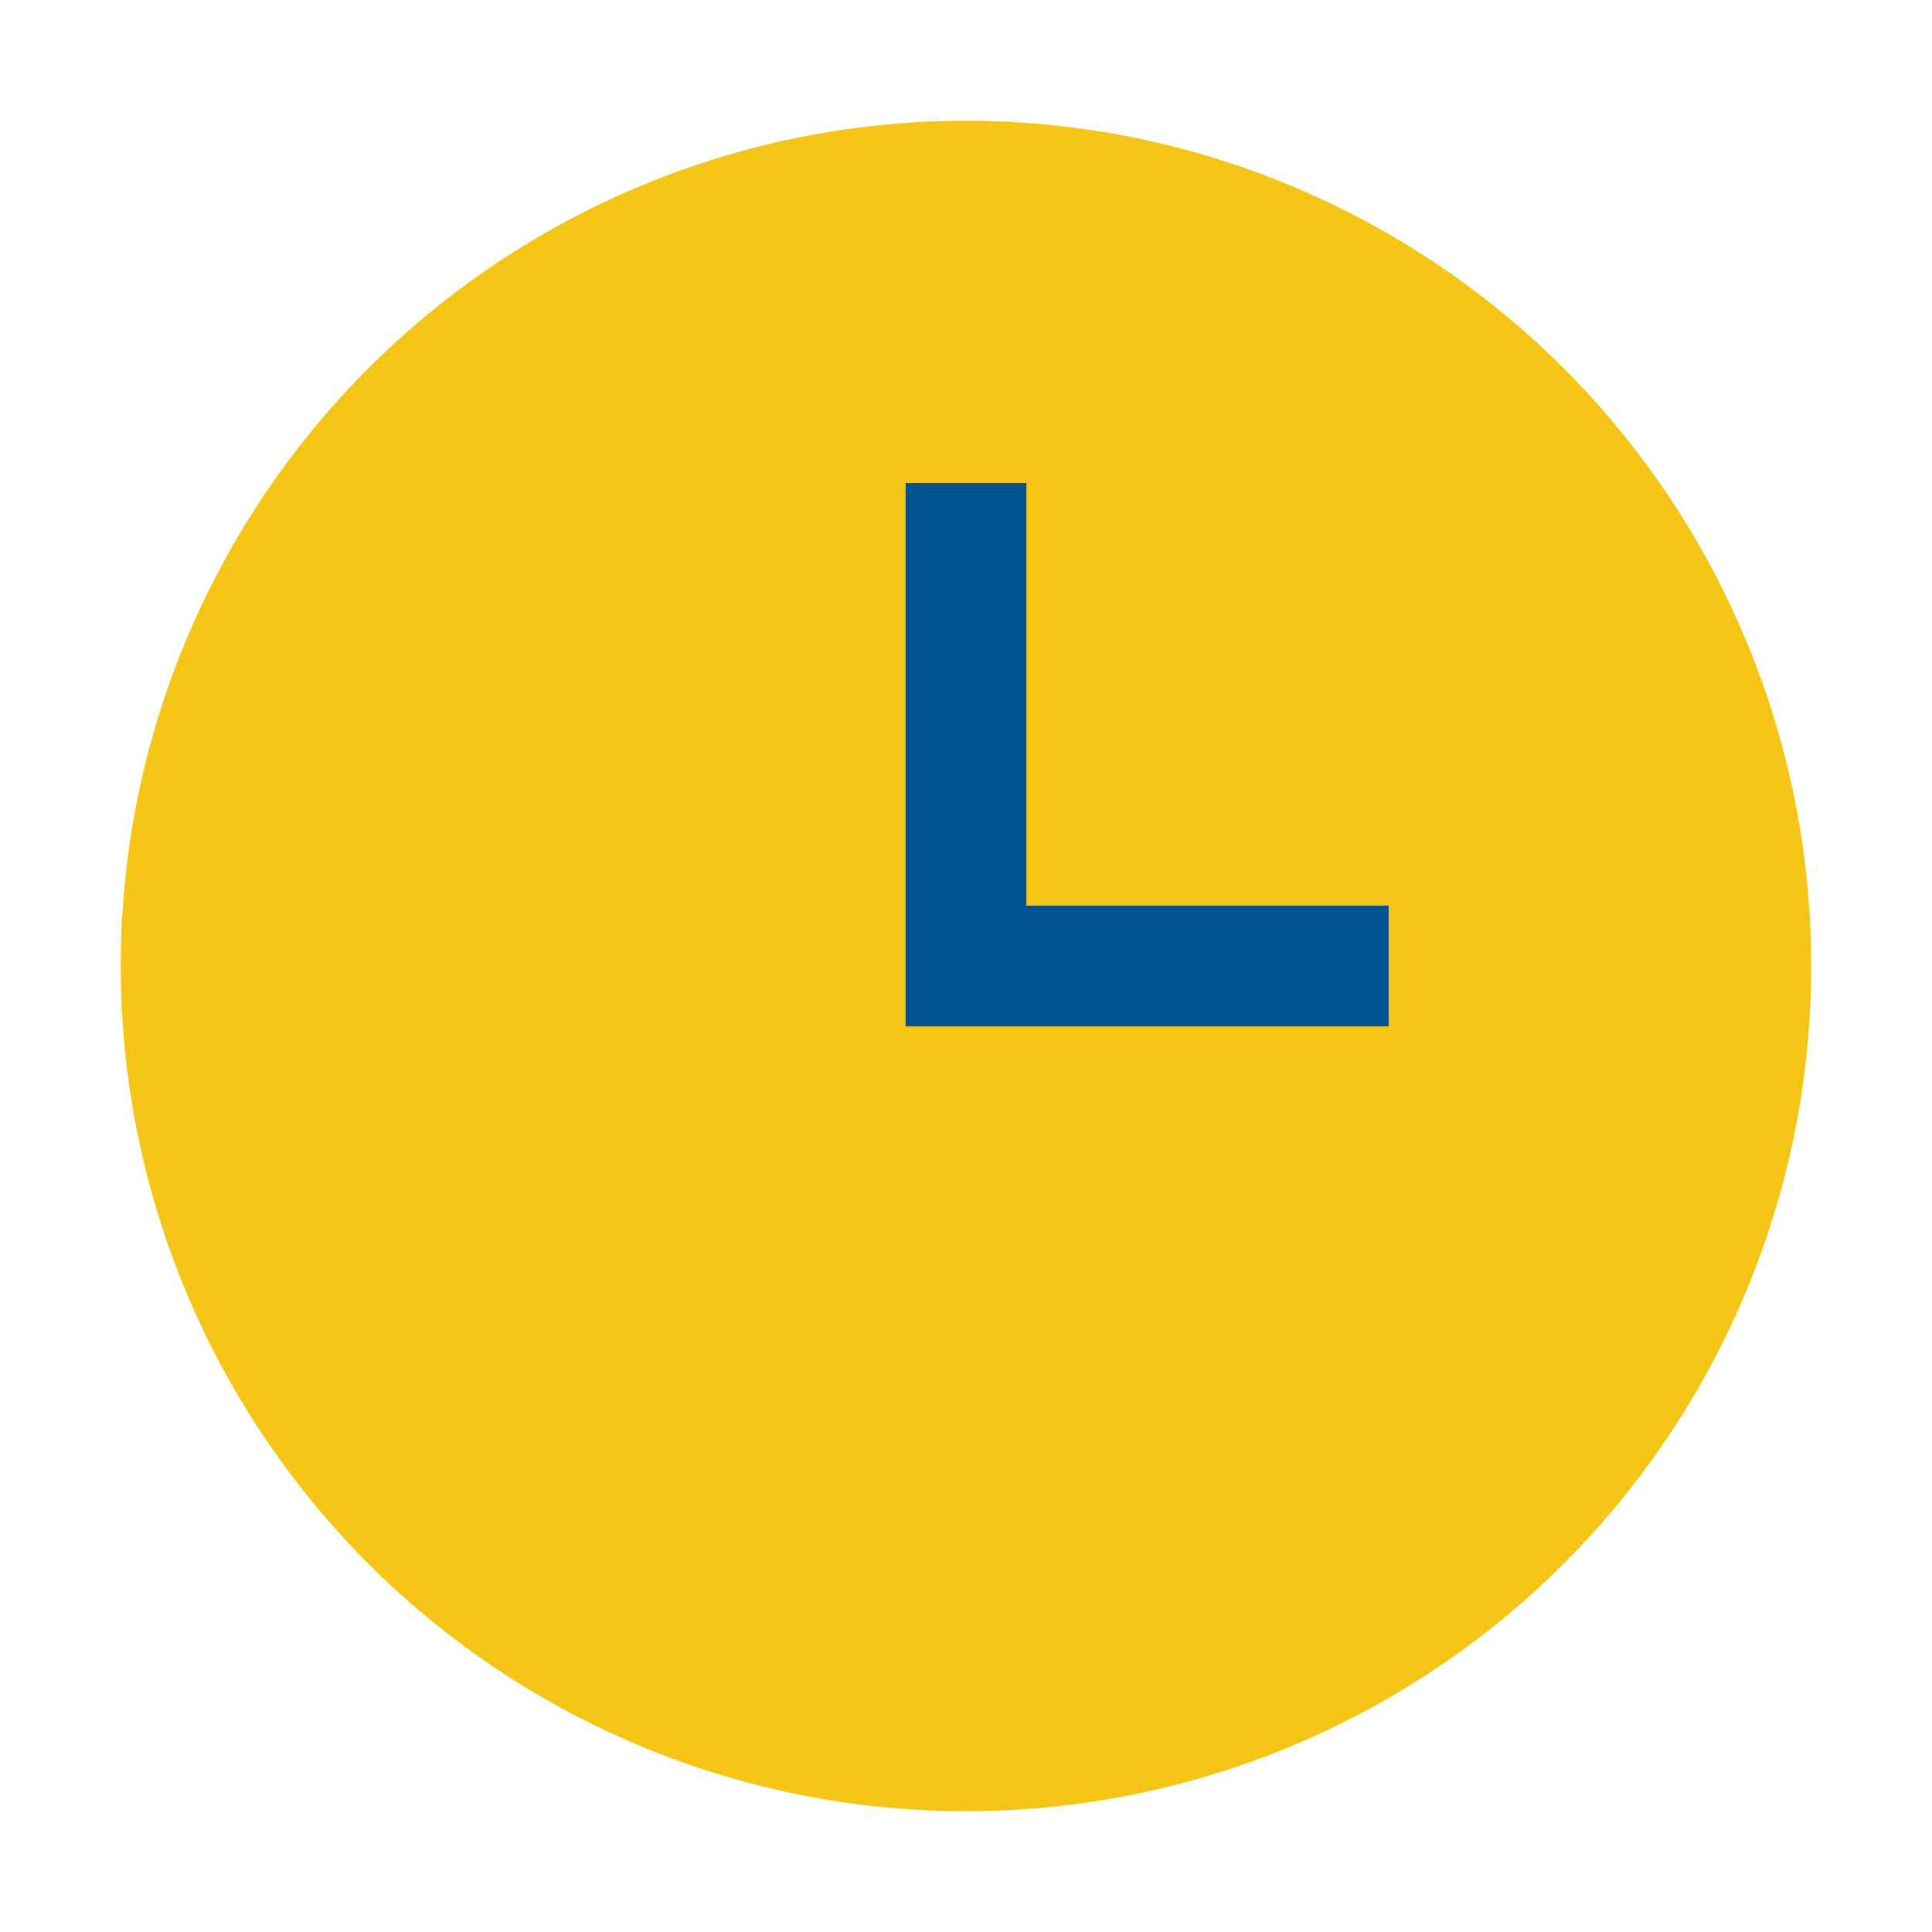
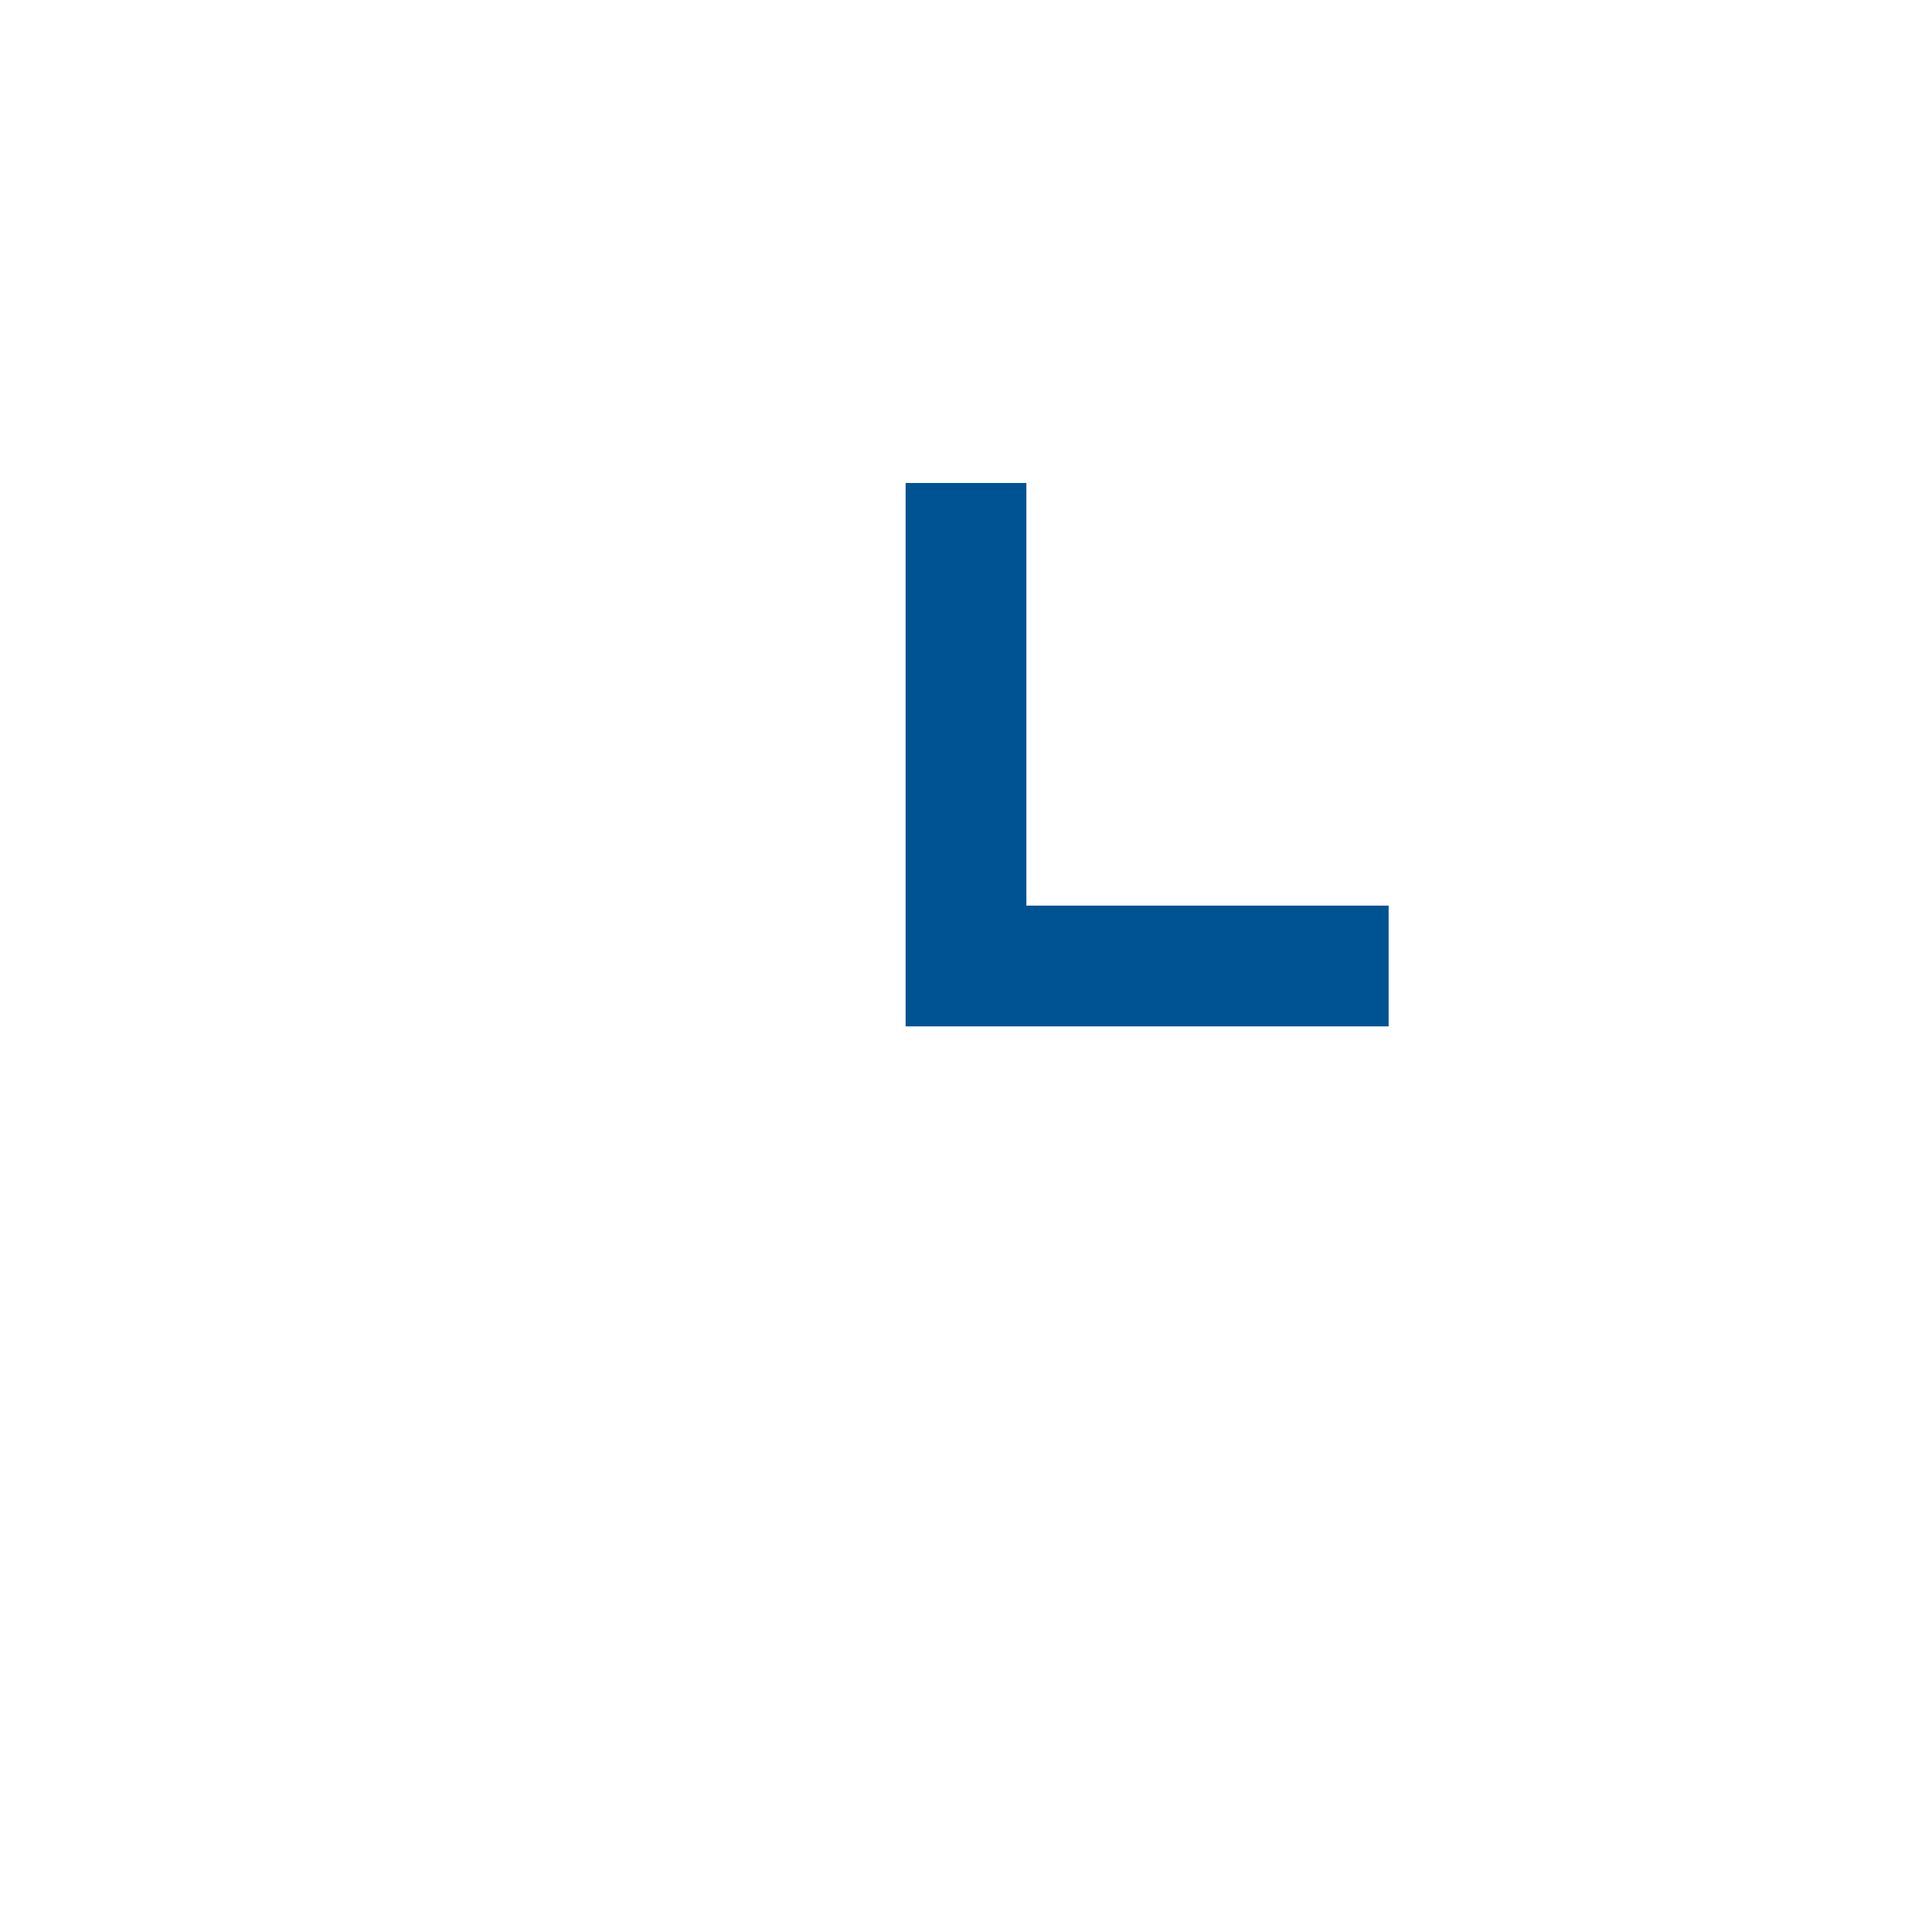
<svg xmlns="http://www.w3.org/2000/svg" width="32" height="32" viewBox="0 0 32 32">
-   <circle cx="16" cy="16" r="14" fill="#F5C515" />
  <path d="M16 8v8h7" stroke="#005393" stroke-width="2" fill="none" />
</svg>